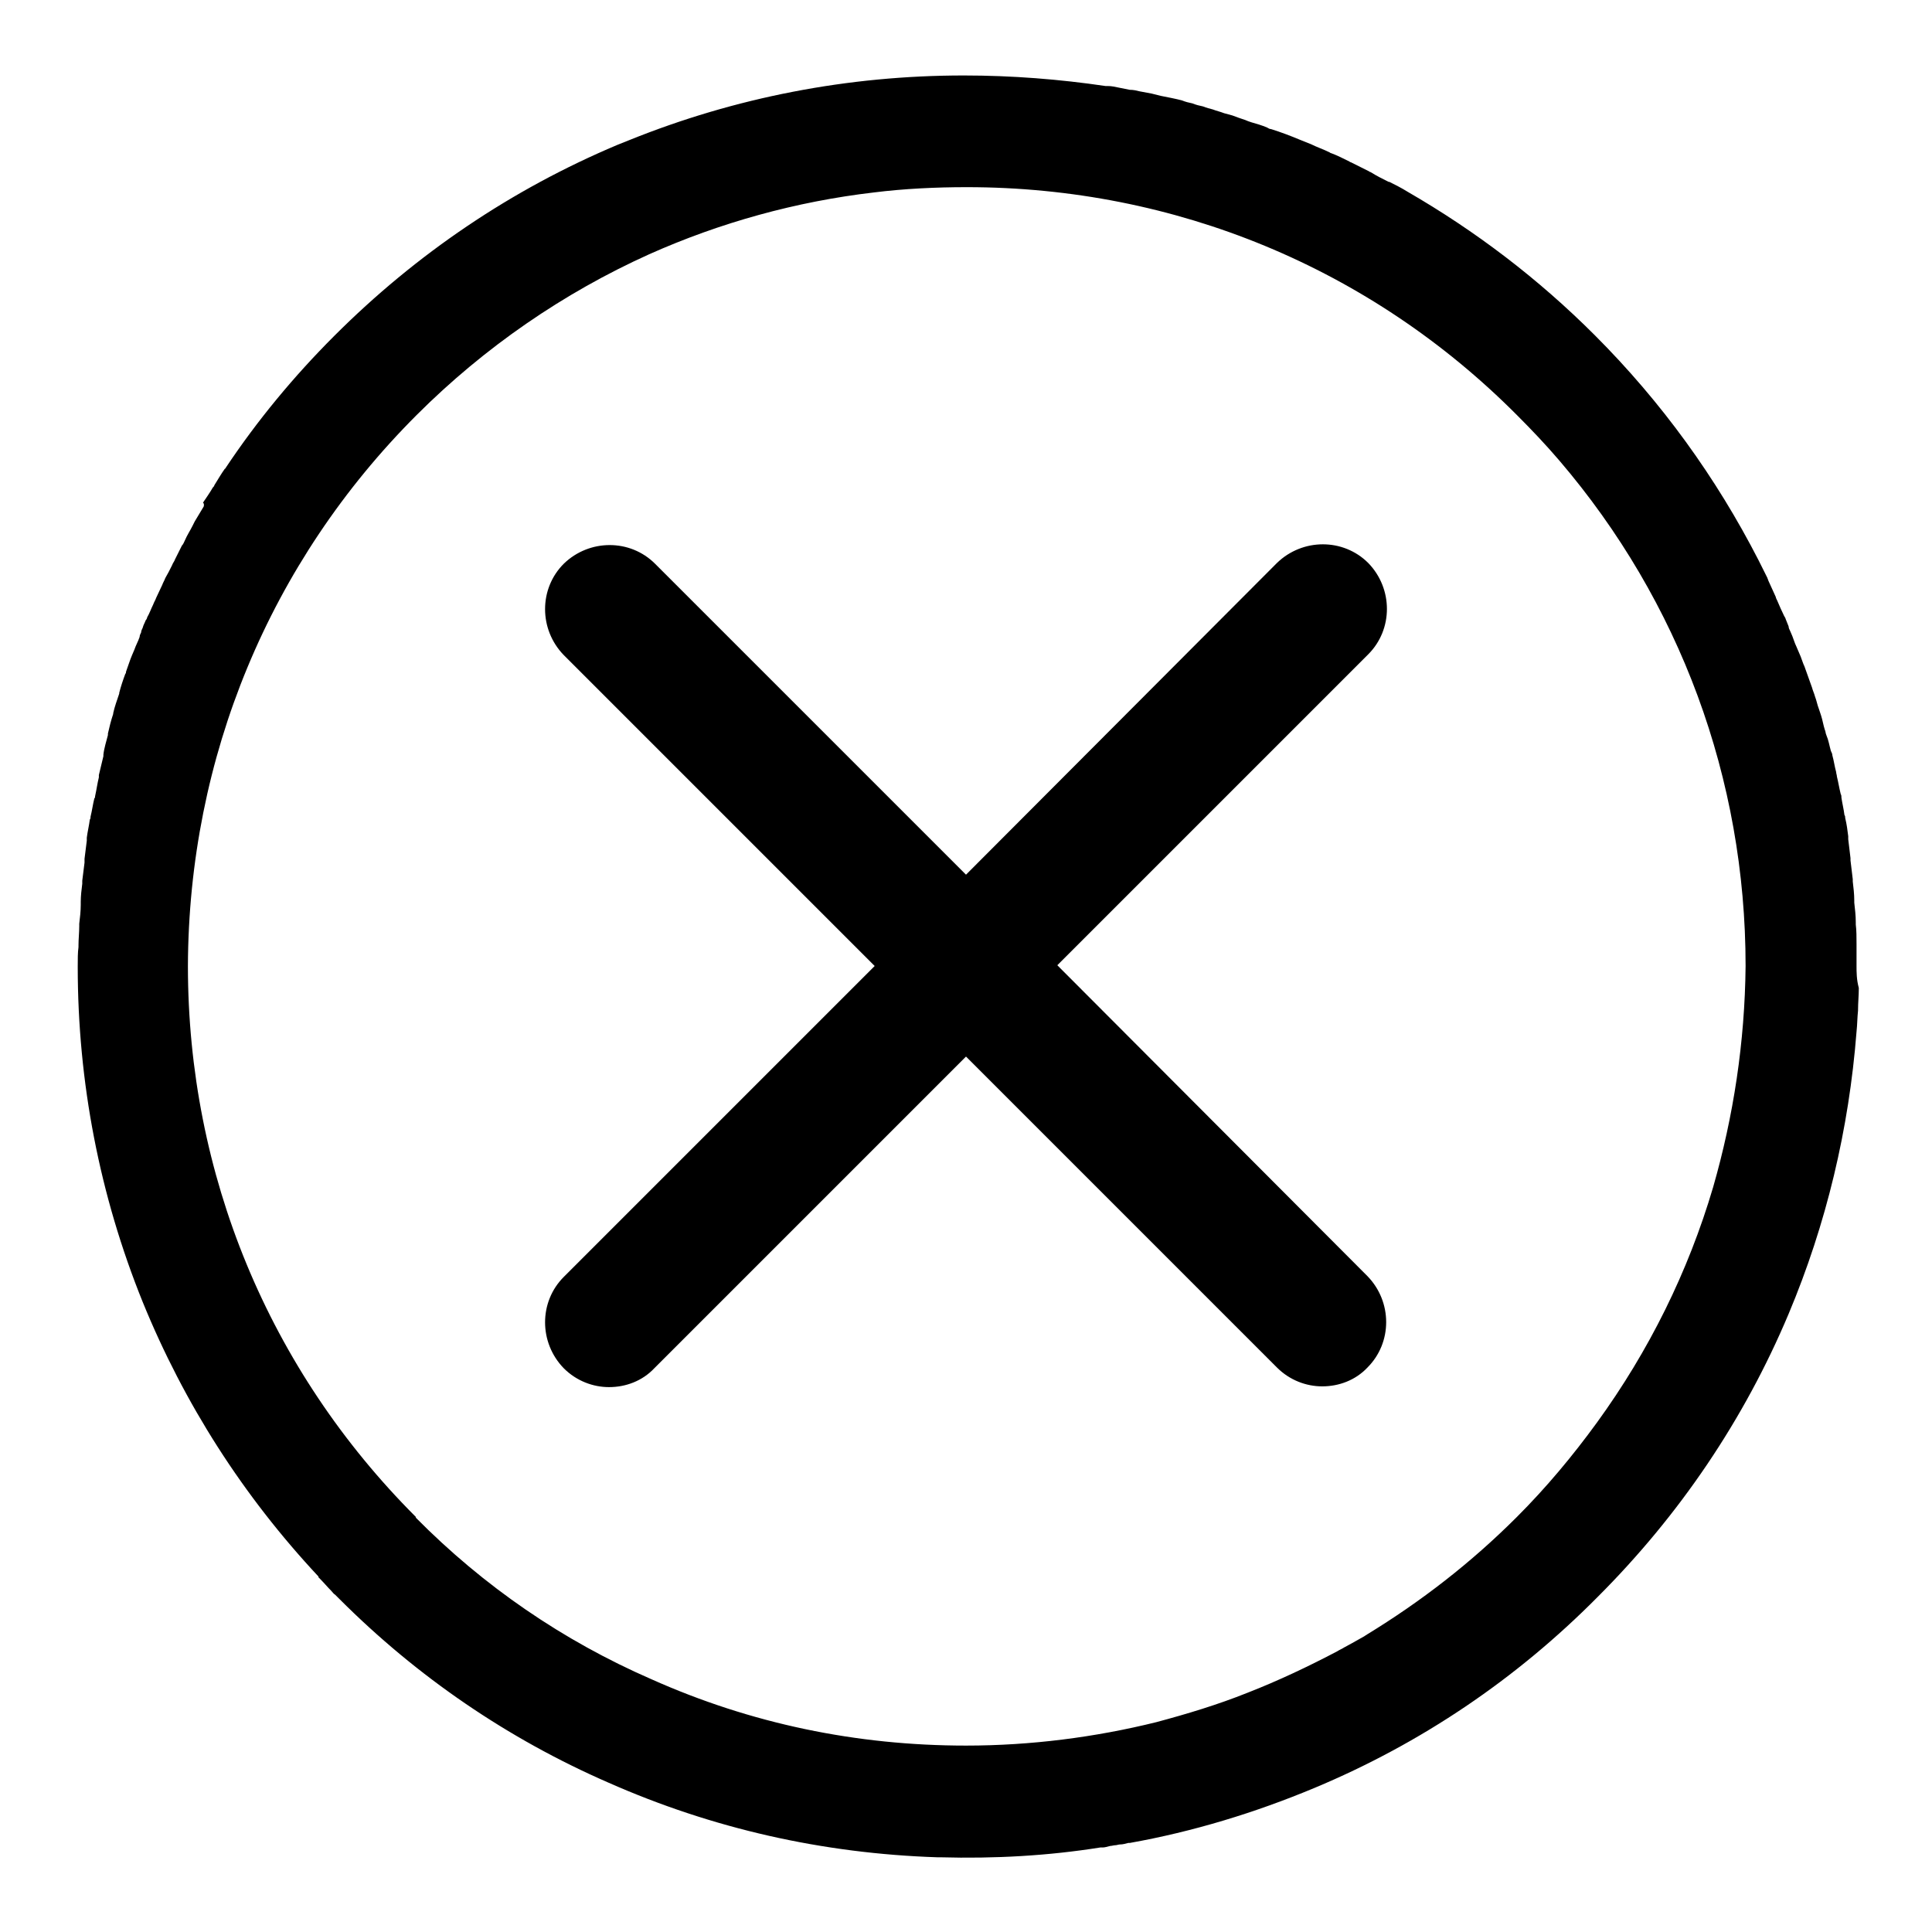
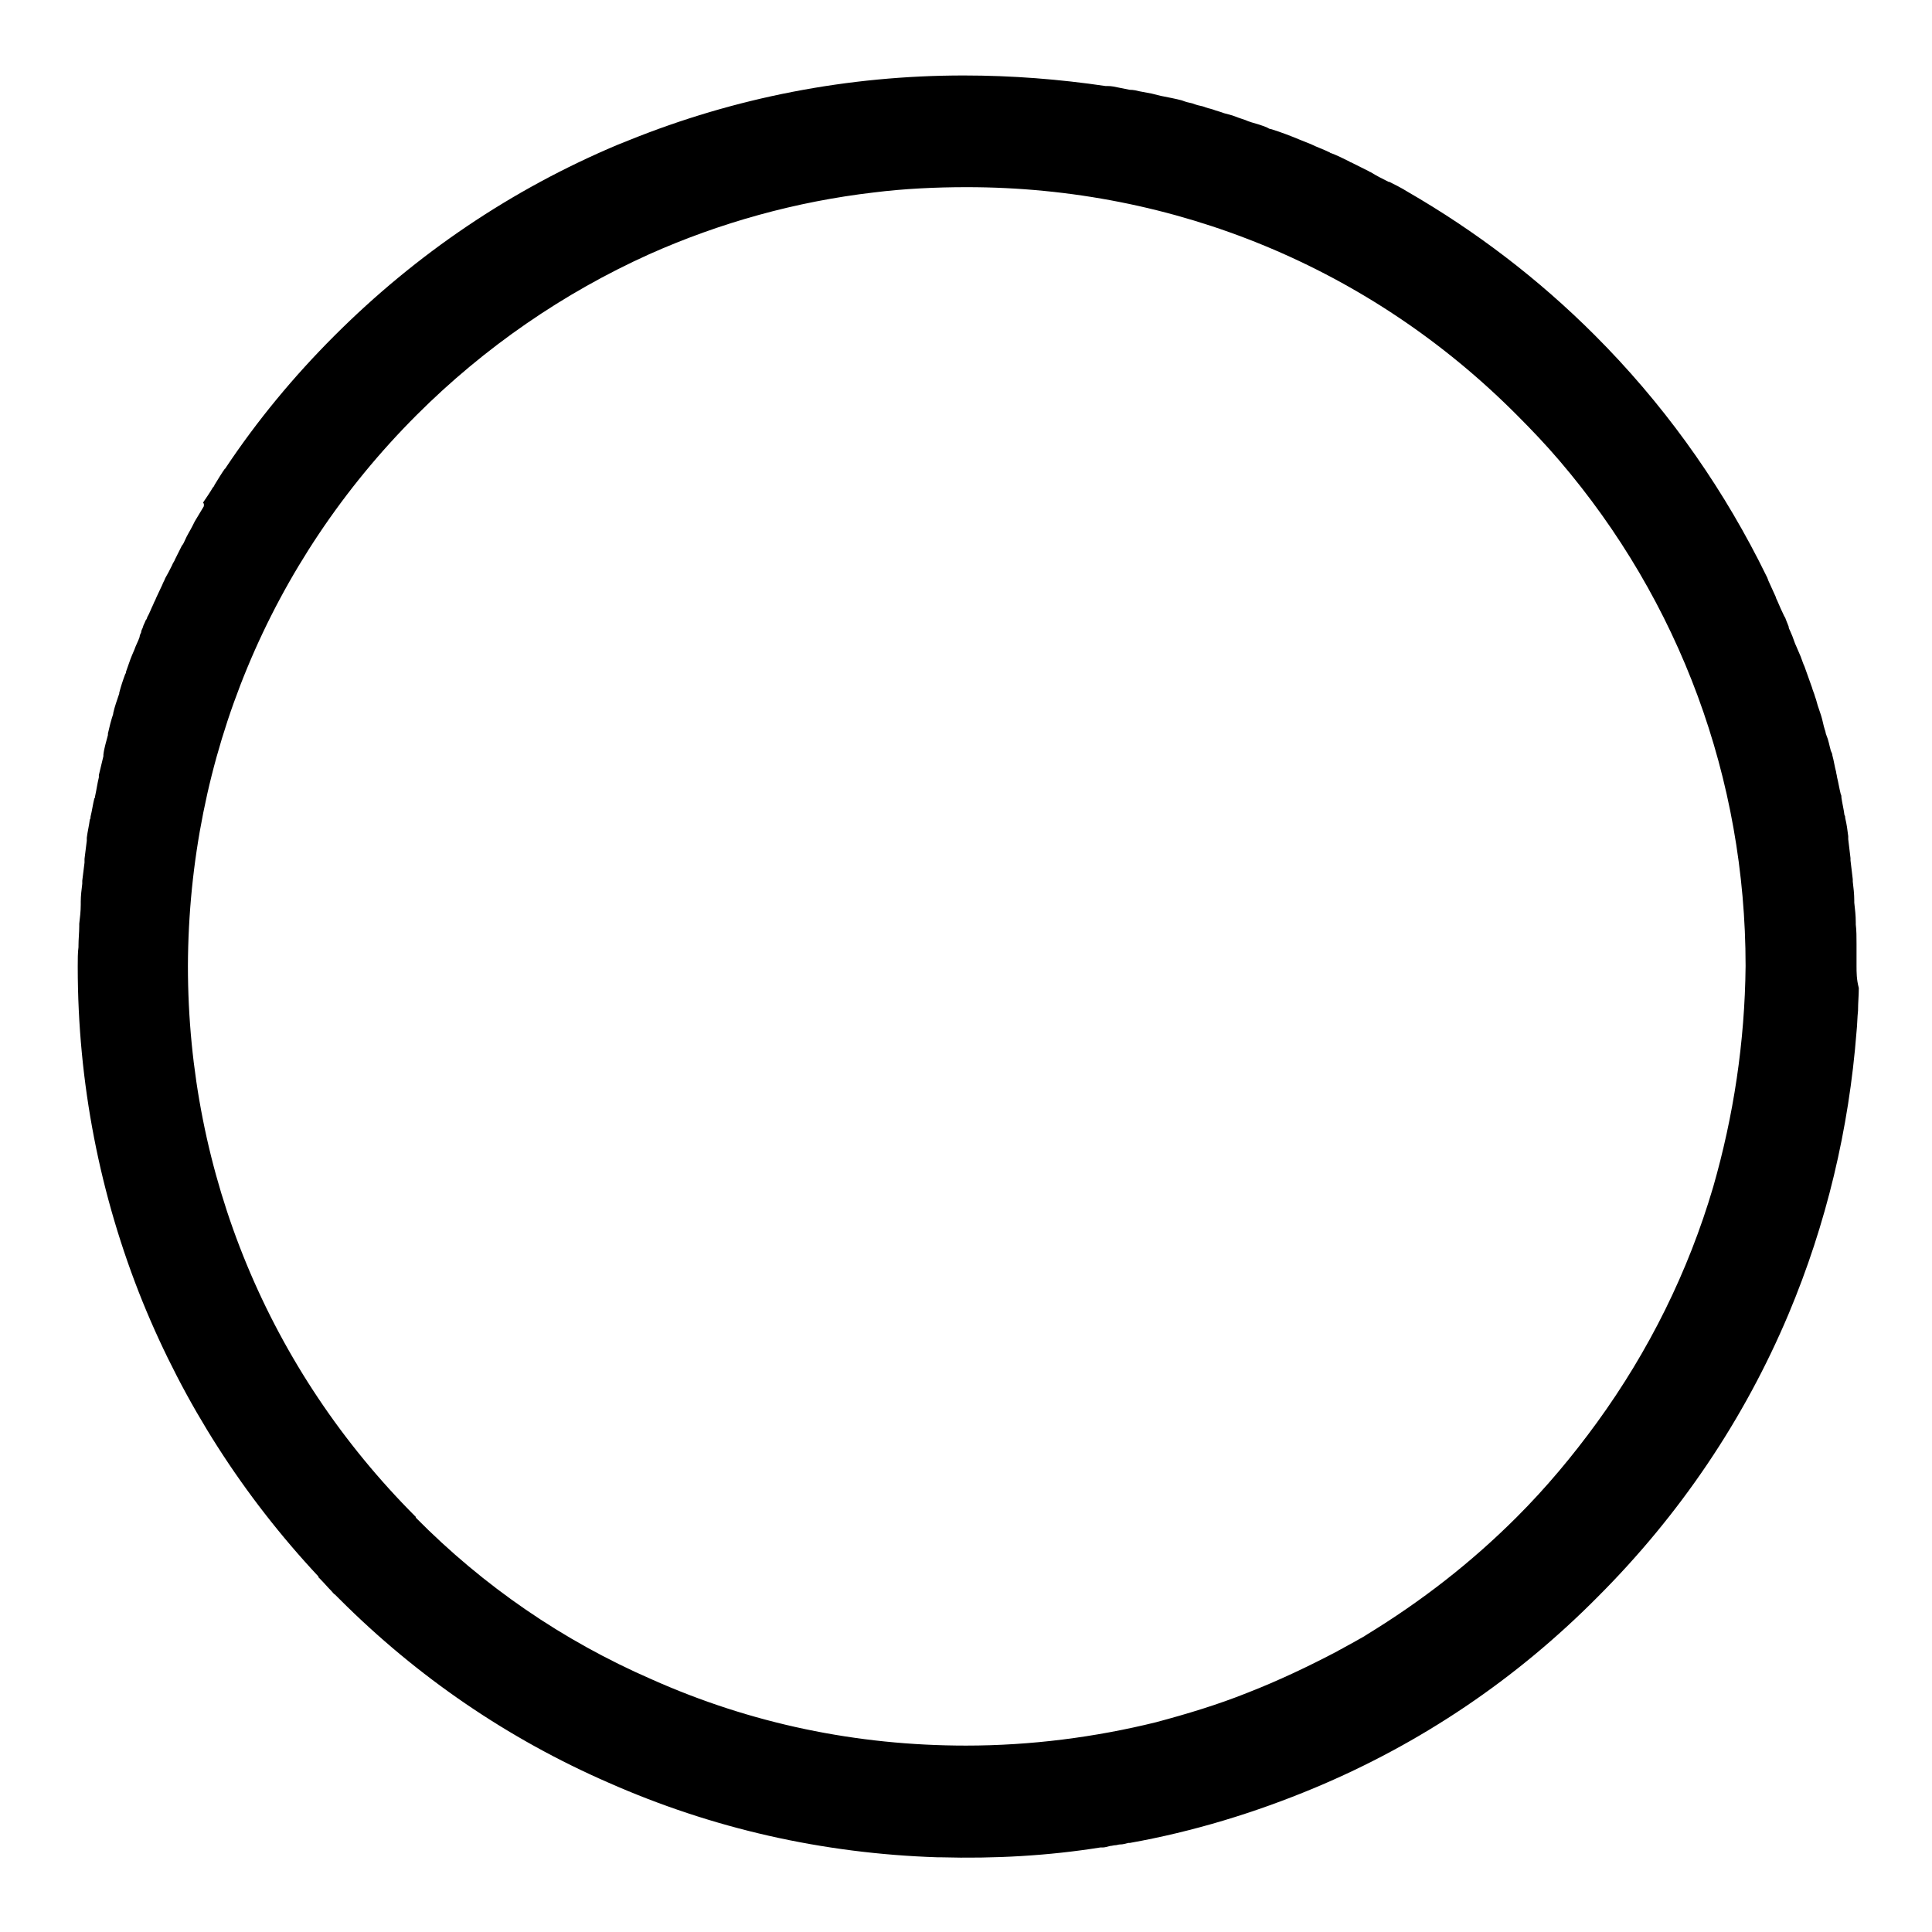
<svg xmlns="http://www.w3.org/2000/svg" version="1.1" x="0px" y="0px" viewBox="0 0 256 256" enable-background="new 0 0 256 256" xml:space="preserve">
  <g>
    <g>
      <path fill="#000000" d="M246,128c0-0.9,0-1.8,0-2.7c0,0,0-0.1,0-0.2c0-0.9,0-1.8-0.1-2.6c0-0.1,0-0.2,0-0.3c0-0.9-0.1-1.7-0.2-2.6c0-0.1,0-0.2,0-0.3c0-0.8-0.1-1.7-0.2-2.5c0-0.1,0-0.2,0-0.3c-0.1-0.8-0.2-1.7-0.3-2.5c0-0.1,0-0.2,0-0.3c-0.1-0.8-0.2-1.6-0.3-2.5c0-0.1,0-0.3,0-0.4c-0.1-0.8-0.2-1.6-0.4-2.4c0-0.1,0-0.3-0.1-0.4c-0.1-0.8-0.3-1.6-0.4-2.3c0-0.2,0-0.3-0.1-0.5c-0.2-0.8-0.3-1.5-0.5-2.3c0-0.2-0.1-0.4-0.1-0.6c-0.2-0.7-0.3-1.5-0.5-2.2c0-0.2-0.1-0.4-0.2-0.6c-0.2-0.7-0.3-1.4-0.6-2.1c-0.1-0.2-0.1-0.5-0.2-0.7c-0.2-0.6-0.3-1.3-0.5-1.9c-0.1-0.3-0.2-0.6-0.3-0.9c-0.2-0.5-0.3-1.1-0.5-1.6c-0.1-0.4-0.3-0.8-0.4-1.2c-0.2-0.5-0.3-0.9-0.5-1.4c-0.2-0.5-0.3-0.9-0.5-1.4c-0.2-0.4-0.3-0.8-0.5-1.3c-0.2-0.5-0.4-0.9-0.6-1.4c-0.2-0.4-0.3-0.8-0.5-1.3c-0.1-0.2-0.2-0.5-0.3-0.7c-0.1-0.2-0.2-0.4-0.2-0.6c-0.1-0.3-0.3-0.7-0.4-1c0-0.1-0.1-0.2-0.2-0.4c-0.3-0.6-0.6-1.3-0.9-2c-0.1-0.2-0.2-0.4-0.2-0.5c-0.3-0.7-0.7-1.5-1-2.2c0-0.1-0.1-0.2-0.1-0.3c-0.4-0.8-0.8-1.6-1.2-2.4c0,0,0,0,0,0c-5.6-10.9-12.8-20.9-21.7-29.8c-7.5-7.5-15.8-13.8-24.8-19l0,0c-0.8-0.5-1.6-0.9-2.4-1.3c0,0,0,0-0.1,0c-0.8-0.4-1.6-0.8-2.4-1.3c0,0-0.1,0-0.2-0.1c-0.8-0.4-1.6-0.8-2.4-1.2c0,0-0.1,0-0.2-0.1c-0.8-0.4-1.6-0.8-2.4-1.1c0,0-0.1,0-0.2-0.1c-0.8-0.4-1.7-0.7-2.5-1.1c0,0,0,0,0,0c0,0,0,0,0,0c-0.5-0.2-1-0.4-1.5-0.6c-1.2-0.5-2.5-1-3.8-1.4c-0.2,0-0.3-0.1-0.5-0.2c-0.7-0.3-1.4-0.5-2.1-0.7c-0.3-0.1-0.6-0.2-0.8-0.3c-0.6-0.2-1.2-0.4-1.7-0.6c-0.4-0.1-0.7-0.2-1.1-0.3c-0.5-0.2-1-0.3-1.5-0.5c-0.4-0.1-0.8-0.2-1.3-0.4c-0.5-0.1-0.9-0.2-1.4-0.4c-0.5-0.1-0.9-0.2-1.4-0.4c-0.4-0.1-0.8-0.2-1.3-0.3c-0.5-0.1-1-0.2-1.5-0.3c-0.4-0.1-0.8-0.2-1.2-0.3c-0.5-0.1-1.1-0.2-1.6-0.3c-0.4-0.1-0.8-0.2-1.3-0.2c-0.5-0.1-1-0.2-1.5-0.3c-0.5-0.1-0.9-0.2-1.4-0.2c-0.1,0-0.2,0-0.3,0c-6.1-0.9-12.4-1.4-18.8-1.4c-15.3,0-30.3,2.9-44.4,8.6c-0.5,0.2-1,0.4-1.5,0.6c0,0,0,0,0,0c0,0,0,0,0,0c-14,5.9-26.6,14.4-37.5,25.3c-5.4,5.4-10.2,11.2-14.4,17.5c0,0,0,0.1-0.1,0.1c-0.5,0.7-0.9,1.4-1.4,2.2c0,0.1-0.1,0.2-0.2,0.3c-0.4,0.7-0.9,1.4-1.3,2C27.1,66.8,27,67,27,67.1c-0.4,0.7-0.8,1.3-1.2,2c-0.1,0.2-0.2,0.4-0.3,0.6c-0.3,0.6-0.7,1.2-1,1.9c-0.1,0.2-0.2,0.5-0.4,0.7c-0.3,0.6-0.6,1.2-0.9,1.8c-0.1,0.3-0.3,0.5-0.4,0.8c-0.3,0.6-0.6,1.2-0.9,1.7c-0.1,0.3-0.3,0.6-0.4,0.9c-0.3,0.6-0.5,1.1-0.8,1.7c-0.1,0.3-0.3,0.6-0.4,0.9c-0.3,0.6-0.5,1.2-0.8,1.7c0,0.1-0.1,0.3-0.2,0.4c-0.1,0.3-0.3,0.6-0.4,1c-0.1,0.2-0.2,0.4-0.2,0.6c-0.1,0.2-0.2,0.4-0.2,0.6c-0.2,0.6-0.5,1.1-0.7,1.7c-0.1,0.2-0.2,0.5-0.3,0.7c-0.3,0.7-0.5,1.4-0.8,2.2c0,0.1,0,0.2-0.1,0.3c-0.3,0.8-0.6,1.7-0.8,2.5c0,0,0,0.1,0,0.1c-0.3,0.9-0.6,1.7-0.8,2.6c0,0,0,0.1,0,0.1c-0.3,0.9-0.5,1.7-0.7,2.6c0,0,0,0.1,0,0.2c-0.2,0.8-0.5,1.7-0.6,2.6c0,0.1,0,0.1,0,0.2c-0.2,0.8-0.4,1.7-0.6,2.5c0,0.1,0,0.2,0,0.3c-0.2,0.8-0.3,1.6-0.5,2.5c0,0.1,0,0.2-0.1,0.3c-0.2,0.8-0.3,1.6-0.5,2.4c0,0.1,0,0.3-0.1,0.4c-0.1,0.8-0.3,1.6-0.4,2.4c0,0.1,0,0.3,0,0.4c-0.1,0.8-0.2,1.6-0.3,2.4c0,0.2,0,0.3,0,0.5c-0.1,0.8-0.2,1.6-0.3,2.4c0,0.1,0,0.3,0,0.4c-0.1,0.8-0.2,1.6-0.2,2.4c0,0.1,0,0.3,0,0.4c0,0.8-0.1,1.7-0.2,2.5c0,0.1,0,0.2,0,0.3c0,0.9-0.1,1.7-0.1,2.6c0,0,0,0.1,0,0.2c-0.1,0.7-0.1,1.6-0.1,2.6v0l0,0l0,0l0,0c0,15.3,2.9,30.3,8.6,44.4c5.5,13.5,13.3,25.7,23.3,36.4c0,0,0,0,0,0.1c0,0,0.1,0.1,0.2,0.2c0.5,0.5,1,1.1,1.5,1.6c0.2,0.2,0.3,0.4,0.5,0.5c0.1,0.1,0.2,0.2,0.4,0.4c0,0,0.1,0.1,0.2,0.2c10.3,10.3,22.3,18.5,35.6,24.3c13.8,6.1,28.4,9.4,43.6,9.9c0.1,0,0.3,0,0.4,0c7.2,0.2,14.3-0.2,21.2-1.3c0.1,0,0.2,0,0.3,0c0.3,0,0.6-0.1,1-0.2c0.2,0,0.5-0.1,0.7-0.1c0.2,0,0.4-0.1,0.6-0.1c0.4,0,0.7-0.1,1.1-0.2c0,0,0.1,0,0.2,0c8.4-1.5,16.6-4,24.5-7.3c14.1-5.9,26.7-14.4,37.5-25.3c10.9-10.9,19.4-23.5,25.3-37.5c5-11.9,8-24.5,9-37.4l0,0c0.1-0.9,0.1-1.9,0.2-2.8c0,0,0,0,0-0.1c0-0.9,0.1-1.9,0.1-2.8c0,0,0,0,0-0.1C246,129.8,246,128.8,246,128L246,128C246,128,246,128,246,128z M227,157.3c-3.3,11.2-8.5,21.7-15.4,31.2c-3.2,4.4-6.7,8.6-10.6,12.5c-6.1,6.1-12.7,11.2-19.9,15.6c-0.1,0.1-0.2,0.1-0.3,0.2c-0.5,0.3-1.1,0.6-1.6,0.9c-0.4,0.2-0.7,0.4-1.1,0.6c-0.3,0.2-0.6,0.3-0.9,0.5c-3.8,2-7.8,3.9-11.9,5.5c-4,1.6-8,2.8-12.1,3.9c-8.1,2-16.6,3.1-25.2,3.1c-14.5,0-28.5-2.9-41.7-8.8c-11.7-5.1-22.2-12.3-31.2-21.4c0,0,0,0,0-0.1c-19.5-19.5-30.2-45.4-30.2-73c0.1-27.6,10.8-53.5,30.3-73c9-9,19.5-16.2,30.8-21.3c9.4-4.2,19.5-7,29.8-8.2c4-0.5,8.2-0.7,12.3-0.7c27.6,0,53.5,10.7,72.9,30.2c2,2,3.8,3.9,5.6,6c16,18.7,24.7,42.2,24.7,67C231.2,138.1,229.7,147.9,227,157.3z" />
-       <path fill="#000000" d="M140.1,127.9l41.2-41.2c3.3-3.3,3.3-8.7,0-12.1c-3.3-3.3-8.7-3.3-12.1,0L128,115.9L86.8,74.7c-3.3-3.3-8.7-3.3-12.1,0c-3.3,3.3-3.3,8.7,0,12.1l41.2,41.2l-41.2,41.2c-3.3,3.3-3.3,8.7,0,12.1c1.7,1.7,3.9,2.5,6,2.5c2.2,0,4.4-0.8,6-2.5L128,140l41.2,41.2c1.7,1.7,3.9,2.5,6,2.5c2.2,0,4.4-0.8,6-2.5c3.3-3.3,3.3-8.7,0-12.1L140.1,127.9z" />
    </g>
  </g>
</svg>